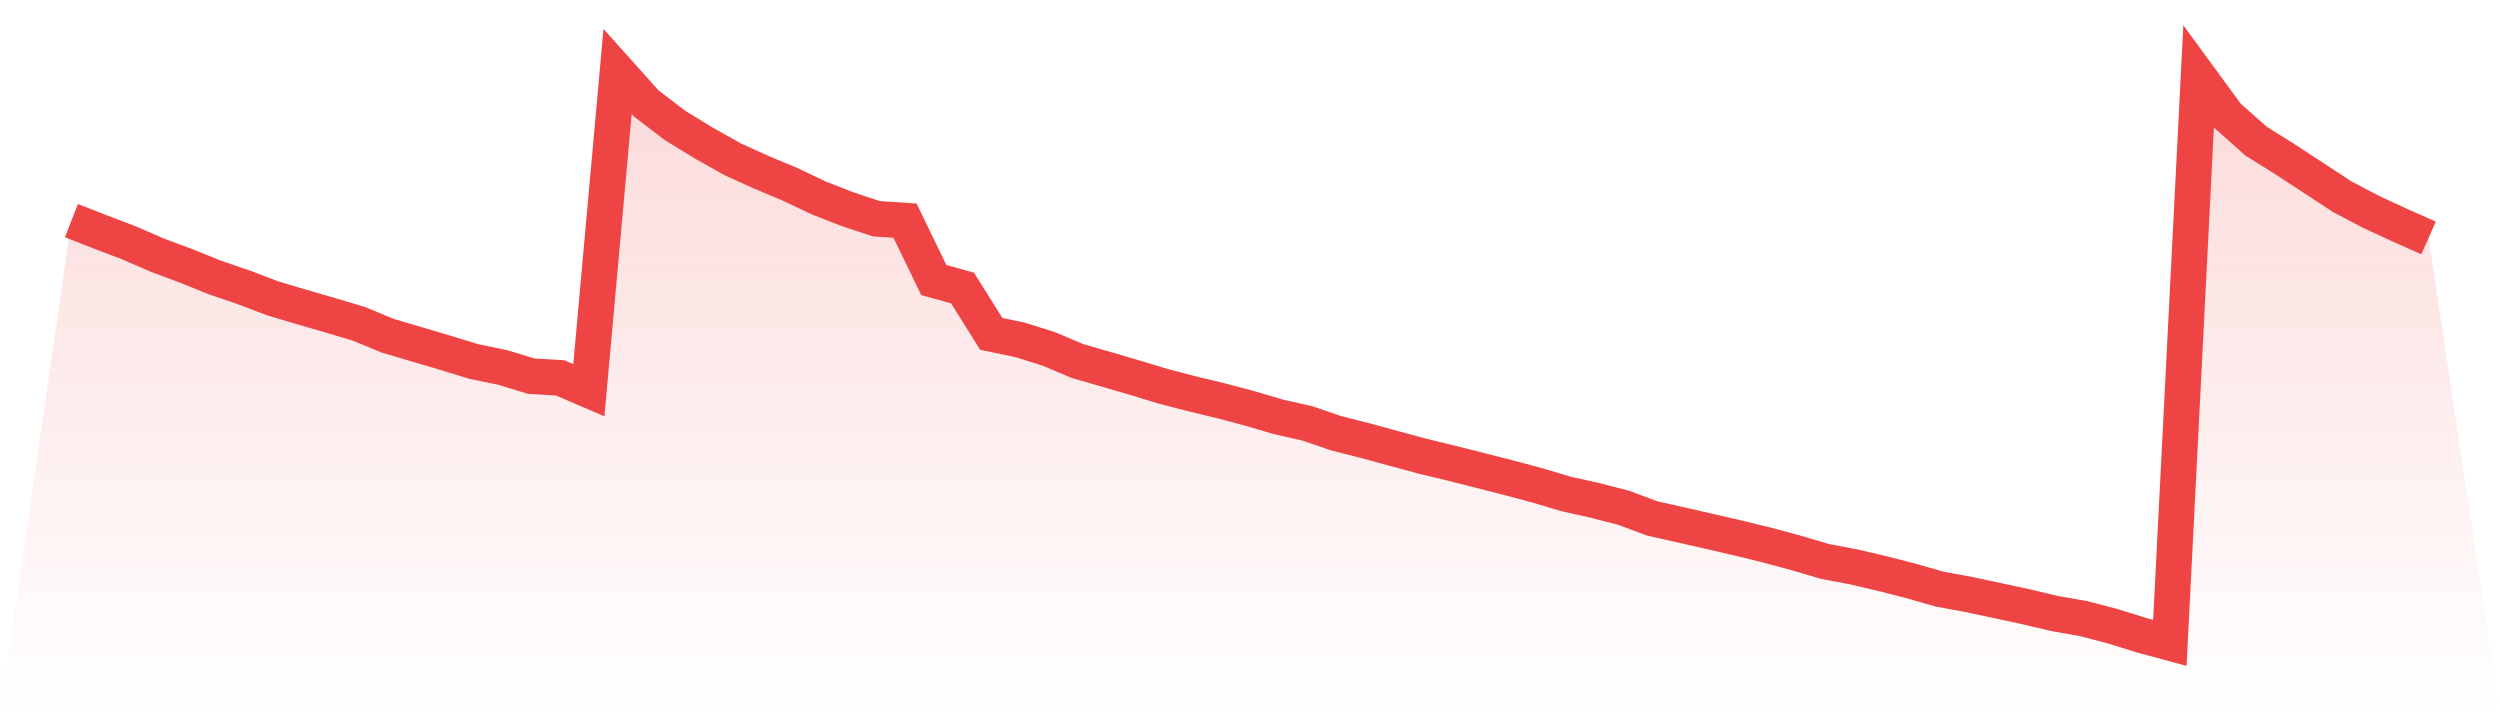
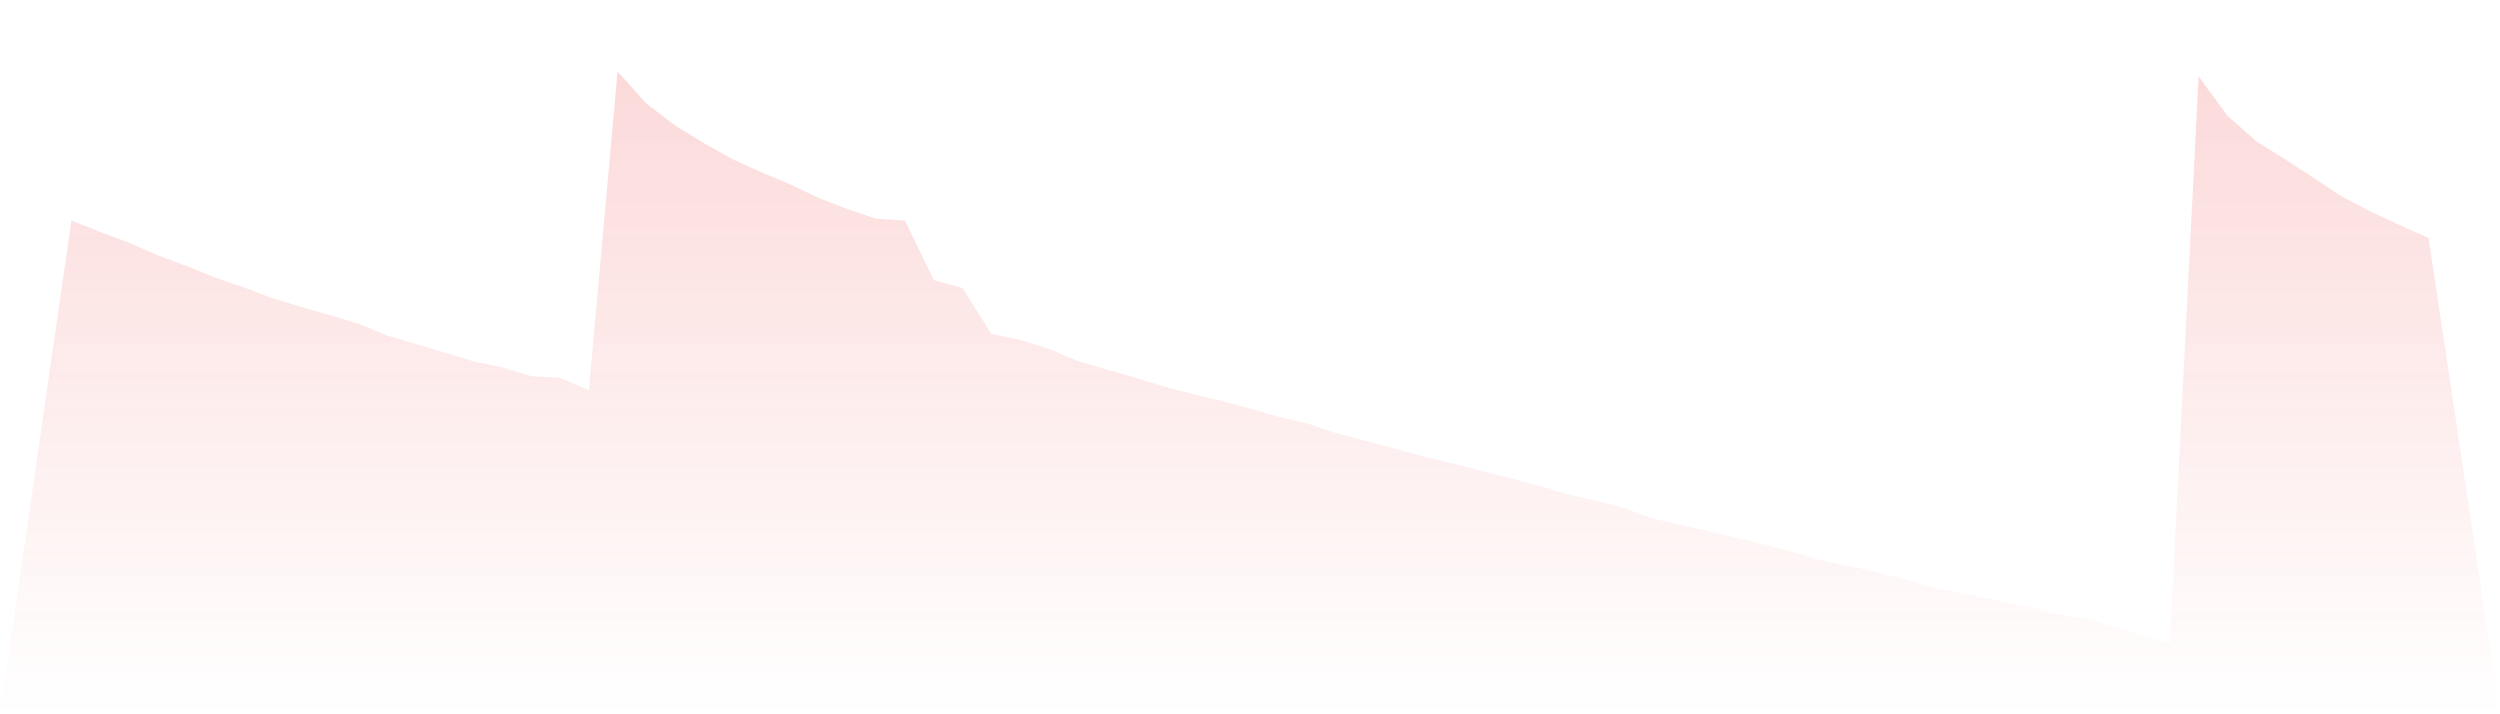
<svg xmlns="http://www.w3.org/2000/svg" viewBox="0 0 140 40">
  <defs>
    <linearGradient id="gradient" x1="0" x2="0" y1="0" y2="1">
      <stop offset="0%" stop-color="#ef4444" stop-opacity="0.2" />
      <stop offset="100%" stop-color="#ef4444" stop-opacity="0" />
    </linearGradient>
  </defs>
-   <path d="M4,12.354 L4,12.354 L5.61,12.986 L7.22,13.598 L8.829,14.296 L10.439,14.895 L12.049,15.545 L13.659,16.095 L15.268,16.707 L16.878,17.187 L18.488,17.654 L20.098,18.133 L21.707,18.8 L23.317,19.276 L24.927,19.753 L26.537,20.245 L28.146,20.577 L29.756,21.066 L31.366,21.16 L32.976,21.851 L34.585,4 L36.195,5.799 L37.805,7.027 L39.415,8.013 L41.024,8.917 L42.634,9.648 L44.244,10.322 L45.854,11.087 L47.463,11.715 L49.073,12.249 L50.683,12.357 L52.293,15.683 L53.902,16.128 L55.512,18.697 L57.122,19.032 L58.732,19.538 L60.341,20.218 L61.951,20.683 L63.561,21.153 L65.171,21.642 L66.78,22.059 L68.39,22.448 L70,22.874 L71.61,23.349 L73.22,23.712 L74.829,24.264 L76.439,24.671 L78.049,25.111 L79.659,25.547 L81.268,25.935 L82.878,26.342 L84.488,26.753 L86.098,27.183 L87.707,27.663 L89.317,28.021 L90.927,28.437 L92.537,29.036 L94.146,29.397 L95.756,29.764 L97.366,30.135 L98.976,30.53 L100.585,30.965 L102.195,31.439 L103.805,31.745 L105.415,32.122 L107.024,32.534 L108.634,32.994 L110.244,33.29 L111.854,33.633 L113.463,33.98 L115.073,34.361 L116.683,34.642 L118.293,35.065 L119.902,35.564 L121.512,36 L123.122,4.277 L124.732,6.477 L126.341,7.905 L127.951,8.912 L129.561,9.964 L131.171,11.02 L132.78,11.863 L134.39,12.611 L136,13.325 L140,40 L0,40 z" fill="url(#gradient)" />
-   <path d="M4,12.354 L4,12.354 L5.61,12.986 L7.22,13.598 L8.829,14.296 L10.439,14.895 L12.049,15.545 L13.659,16.095 L15.268,16.707 L16.878,17.187 L18.488,17.654 L20.098,18.133 L21.707,18.8 L23.317,19.276 L24.927,19.753 L26.537,20.245 L28.146,20.577 L29.756,21.066 L31.366,21.16 L32.976,21.851 L34.585,4 L36.195,5.799 L37.805,7.027 L39.415,8.013 L41.024,8.917 L42.634,9.648 L44.244,10.322 L45.854,11.087 L47.463,11.715 L49.073,12.249 L50.683,12.357 L52.293,15.683 L53.902,16.128 L55.512,18.697 L57.122,19.032 L58.732,19.538 L60.341,20.218 L61.951,20.683 L63.561,21.153 L65.171,21.642 L66.78,22.059 L68.39,22.448 L70,22.874 L71.61,23.349 L73.22,23.712 L74.829,24.264 L76.439,24.671 L78.049,25.111 L79.659,25.547 L81.268,25.935 L82.878,26.342 L84.488,26.753 L86.098,27.183 L87.707,27.663 L89.317,28.021 L90.927,28.437 L92.537,29.036 L94.146,29.397 L95.756,29.764 L97.366,30.135 L98.976,30.53 L100.585,30.965 L102.195,31.439 L103.805,31.745 L105.415,32.122 L107.024,32.534 L108.634,32.994 L110.244,33.29 L111.854,33.633 L113.463,33.98 L115.073,34.361 L116.683,34.642 L118.293,35.065 L119.902,35.564 L121.512,36 L123.122,4.277 L124.732,6.477 L126.341,7.905 L127.951,8.912 L129.561,9.964 L131.171,11.02 L132.78,11.863 L134.39,12.611 L136,13.325" fill="none" stroke="#ef4444" stroke-width="2" />
+   <path d="M4,12.354 L4,12.354 L5.61,12.986 L7.22,13.598 L8.829,14.296 L10.439,14.895 L12.049,15.545 L13.659,16.095 L15.268,16.707 L16.878,17.187 L18.488,17.654 L20.098,18.133 L21.707,18.8 L23.317,19.276 L24.927,19.753 L26.537,20.245 L28.146,20.577 L29.756,21.066 L31.366,21.16 L32.976,21.851 L34.585,4 L36.195,5.799 L37.805,7.027 L39.415,8.013 L41.024,8.917 L42.634,9.648 L44.244,10.322 L45.854,11.087 L47.463,11.715 L49.073,12.249 L50.683,12.357 L52.293,15.683 L53.902,16.128 L55.512,18.697 L57.122,19.032 L58.732,19.538 L60.341,20.218 L61.951,20.683 L63.561,21.153 L65.171,21.642 L66.78,22.059 L68.39,22.448 L70,22.874 L71.61,23.349 L73.22,23.712 L74.829,24.264 L76.439,24.671 L78.049,25.111 L79.659,25.547 L81.268,25.935 L82.878,26.342 L84.488,26.753 L86.098,27.183 L87.707,27.663 L89.317,28.021 L90.927,28.437 L92.537,29.036 L94.146,29.397 L95.756,29.764 L98.976,30.53 L100.585,30.965 L102.195,31.439 L103.805,31.745 L105.415,32.122 L107.024,32.534 L108.634,32.994 L110.244,33.29 L111.854,33.633 L113.463,33.98 L115.073,34.361 L116.683,34.642 L118.293,35.065 L119.902,35.564 L121.512,36 L123.122,4.277 L124.732,6.477 L126.341,7.905 L127.951,8.912 L129.561,9.964 L131.171,11.02 L132.78,11.863 L134.39,12.611 L136,13.325 L140,40 L0,40 z" fill="url(#gradient)" />
</svg>